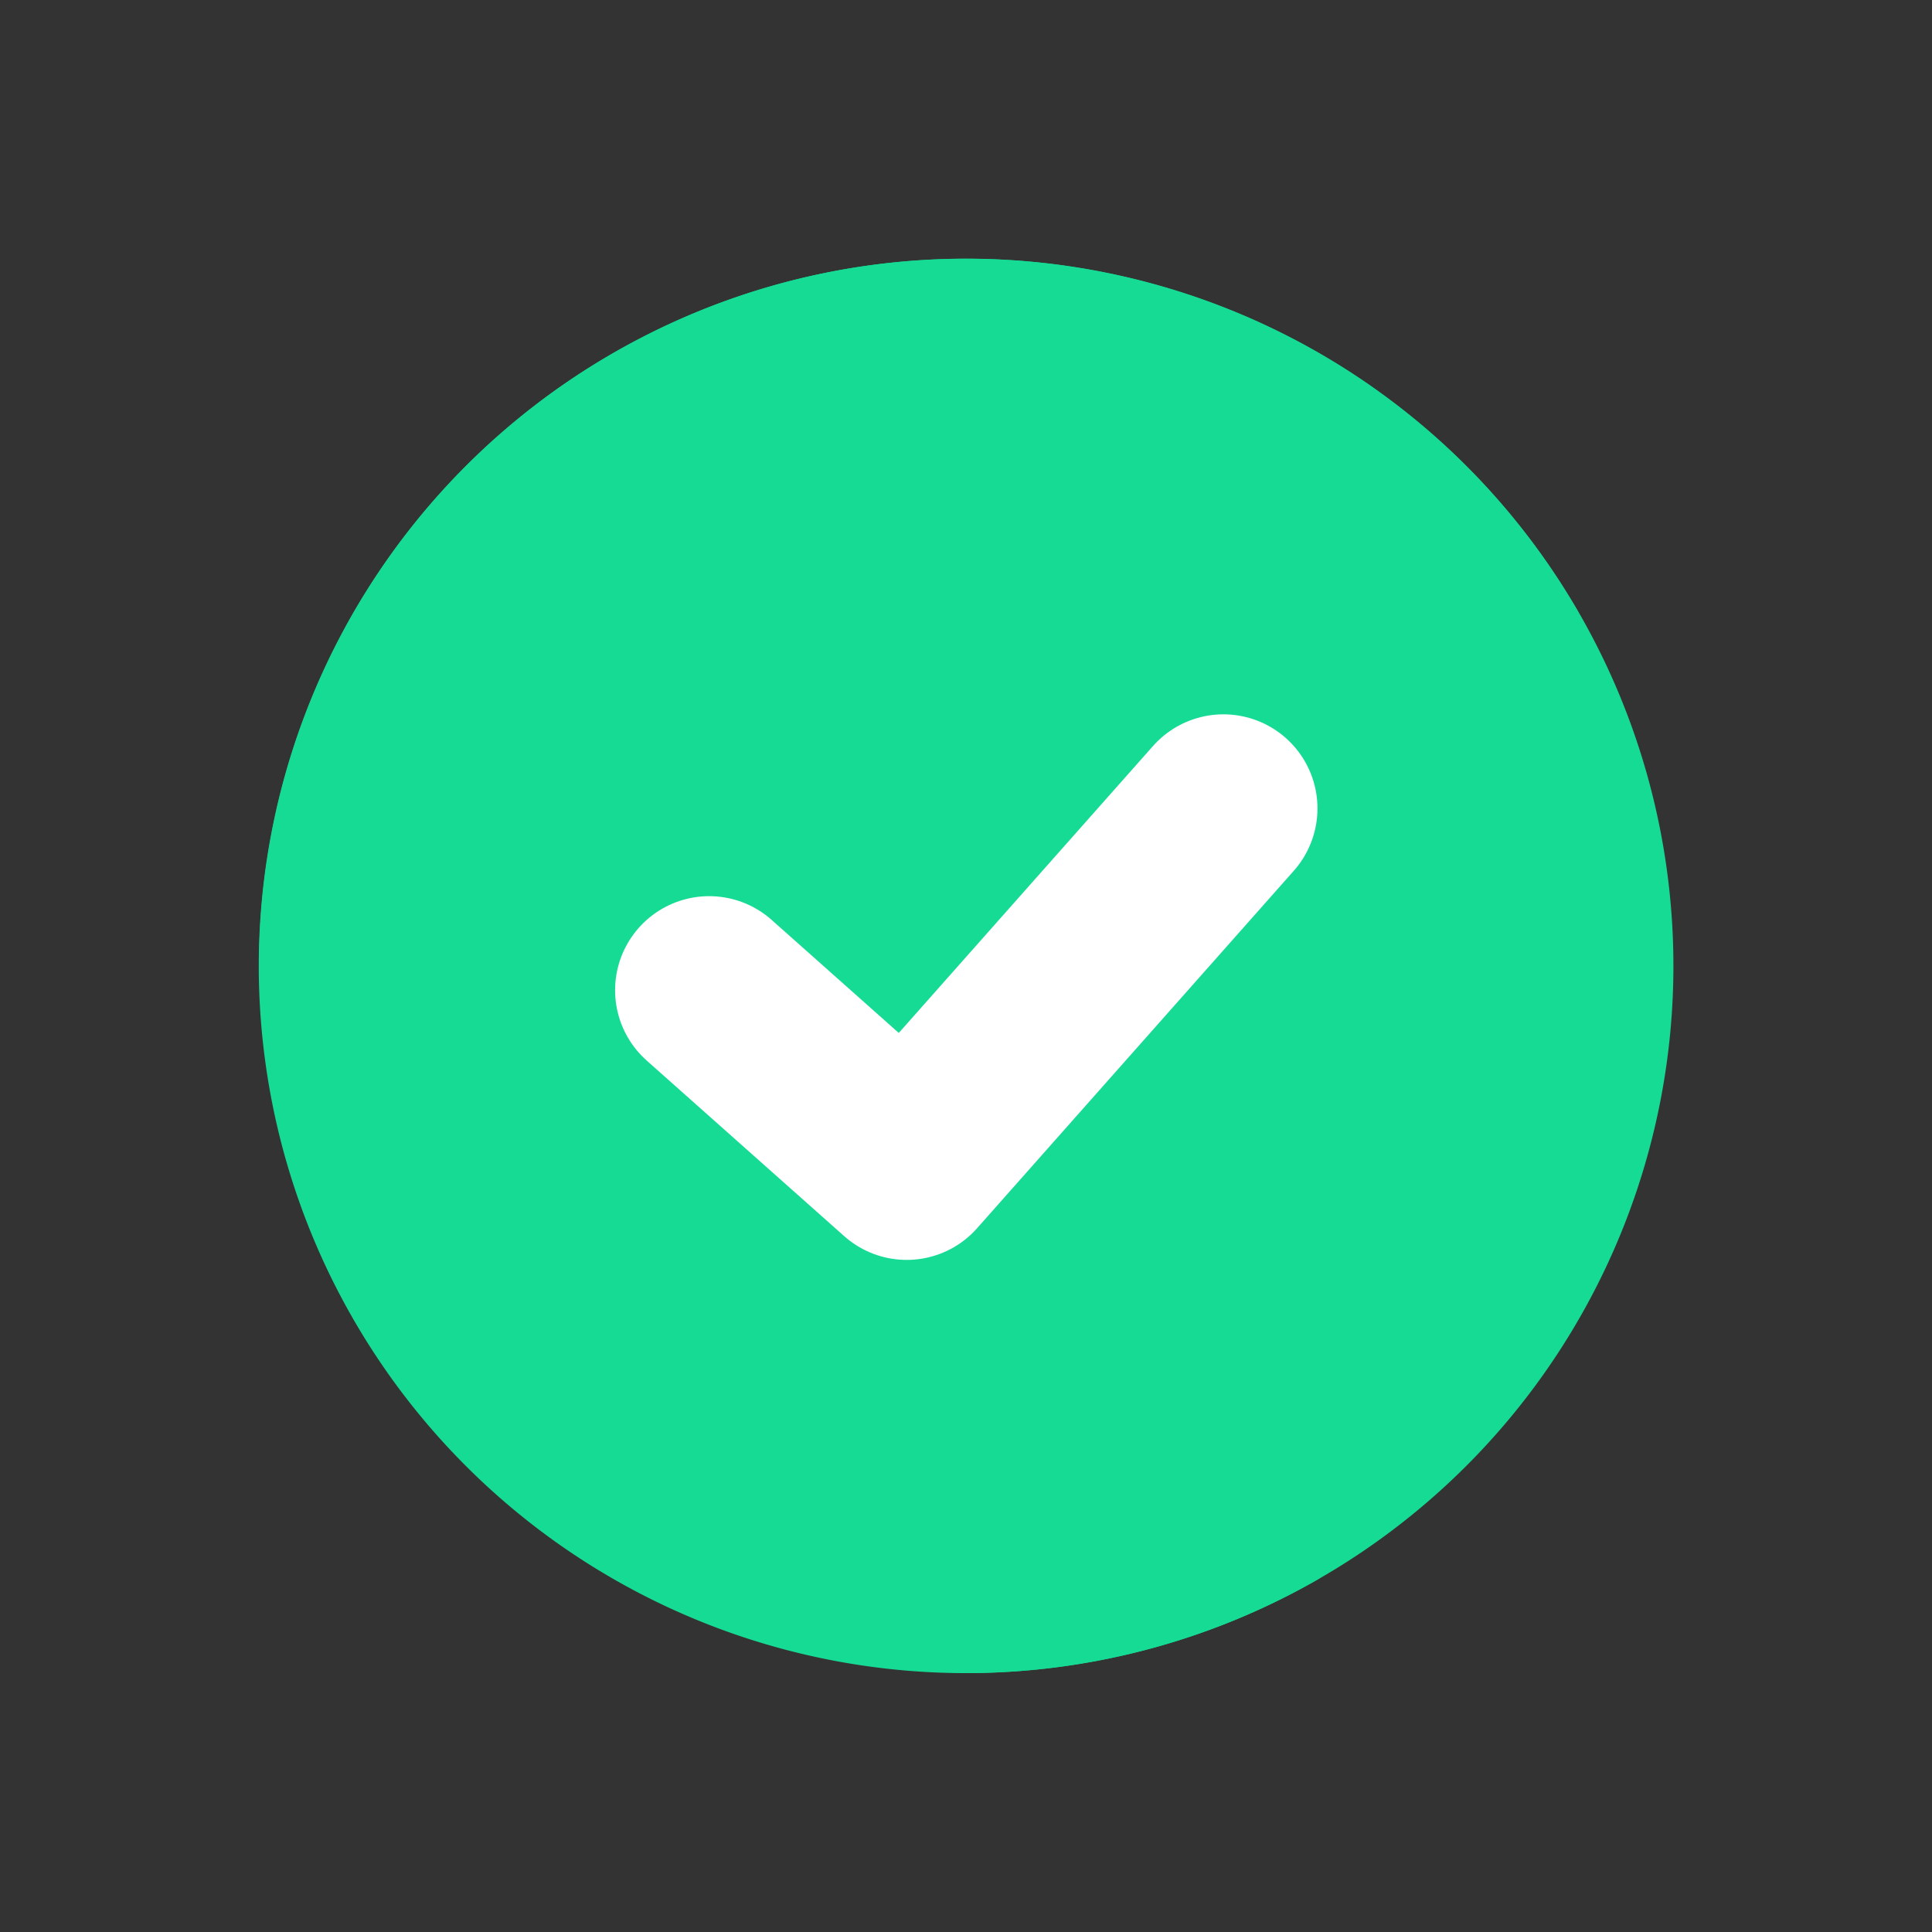
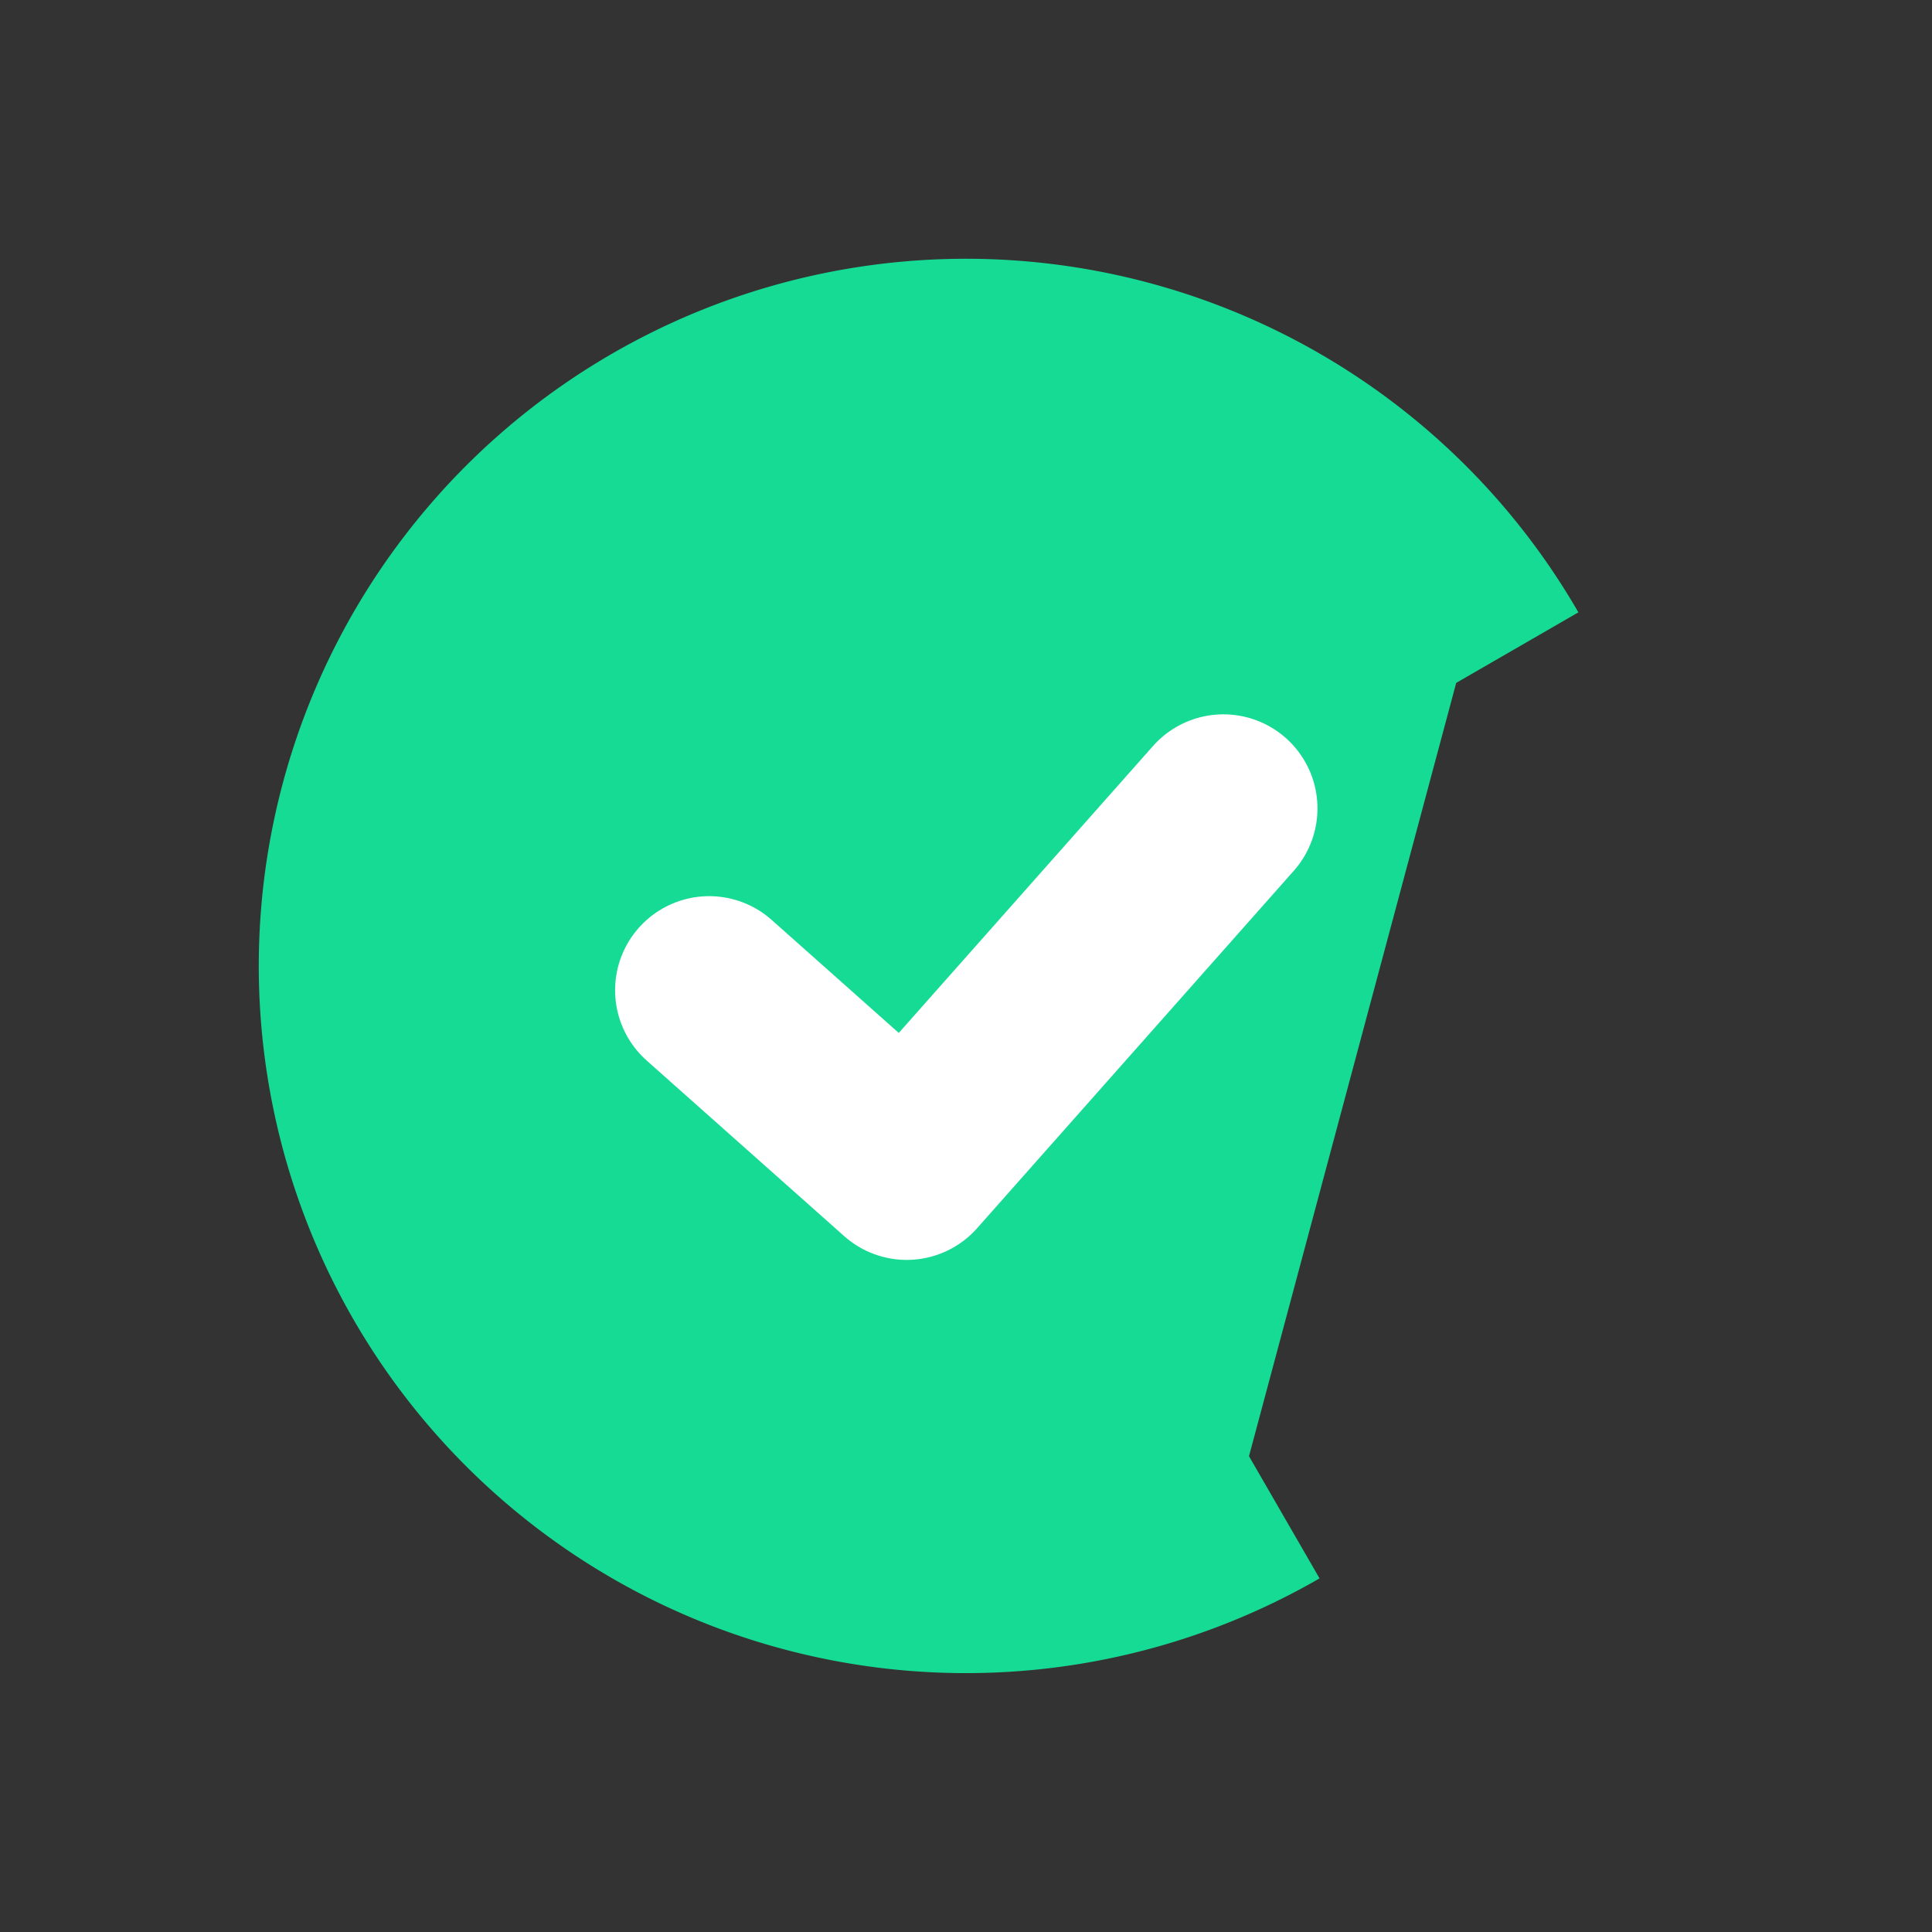
<svg xmlns="http://www.w3.org/2000/svg" width="20.539" height="20.539" viewBox="0 0 20.539 20.539">
  <rect x="0" y="0" width="20.539" height="20.539" fill="#333333" stroke="none" />
  <g data-name="Group 6">
    <path data-name="Path 12490" d="M6.018 0A6.018 6.018 0 1 1 0 6.018" transform="rotate(150 7.574 8.713)" style="fill:#15db95;stroke:#15db95;stroke-miterlimit:10;stroke-width:3px" />
-     <path data-name="Path 12491" d="M6.018 0A6.018 6.018 0 1 1 0 6.017" transform="rotate(-90 10.27 6.016)" style="fill:#15db95;stroke:#15db95;stroke-miterlimit:10;stroke-width:3px" />
    <path data-name="Path 12492" d="m-23757.973-21488.617 2.1 1.867 3.367-3.8" transform="translate(23765.512 21499.144)" style="fill:none;stroke:#fff;stroke-linecap:round;stroke-linejoin:round;stroke-width:2px" />
  </g>
</svg>